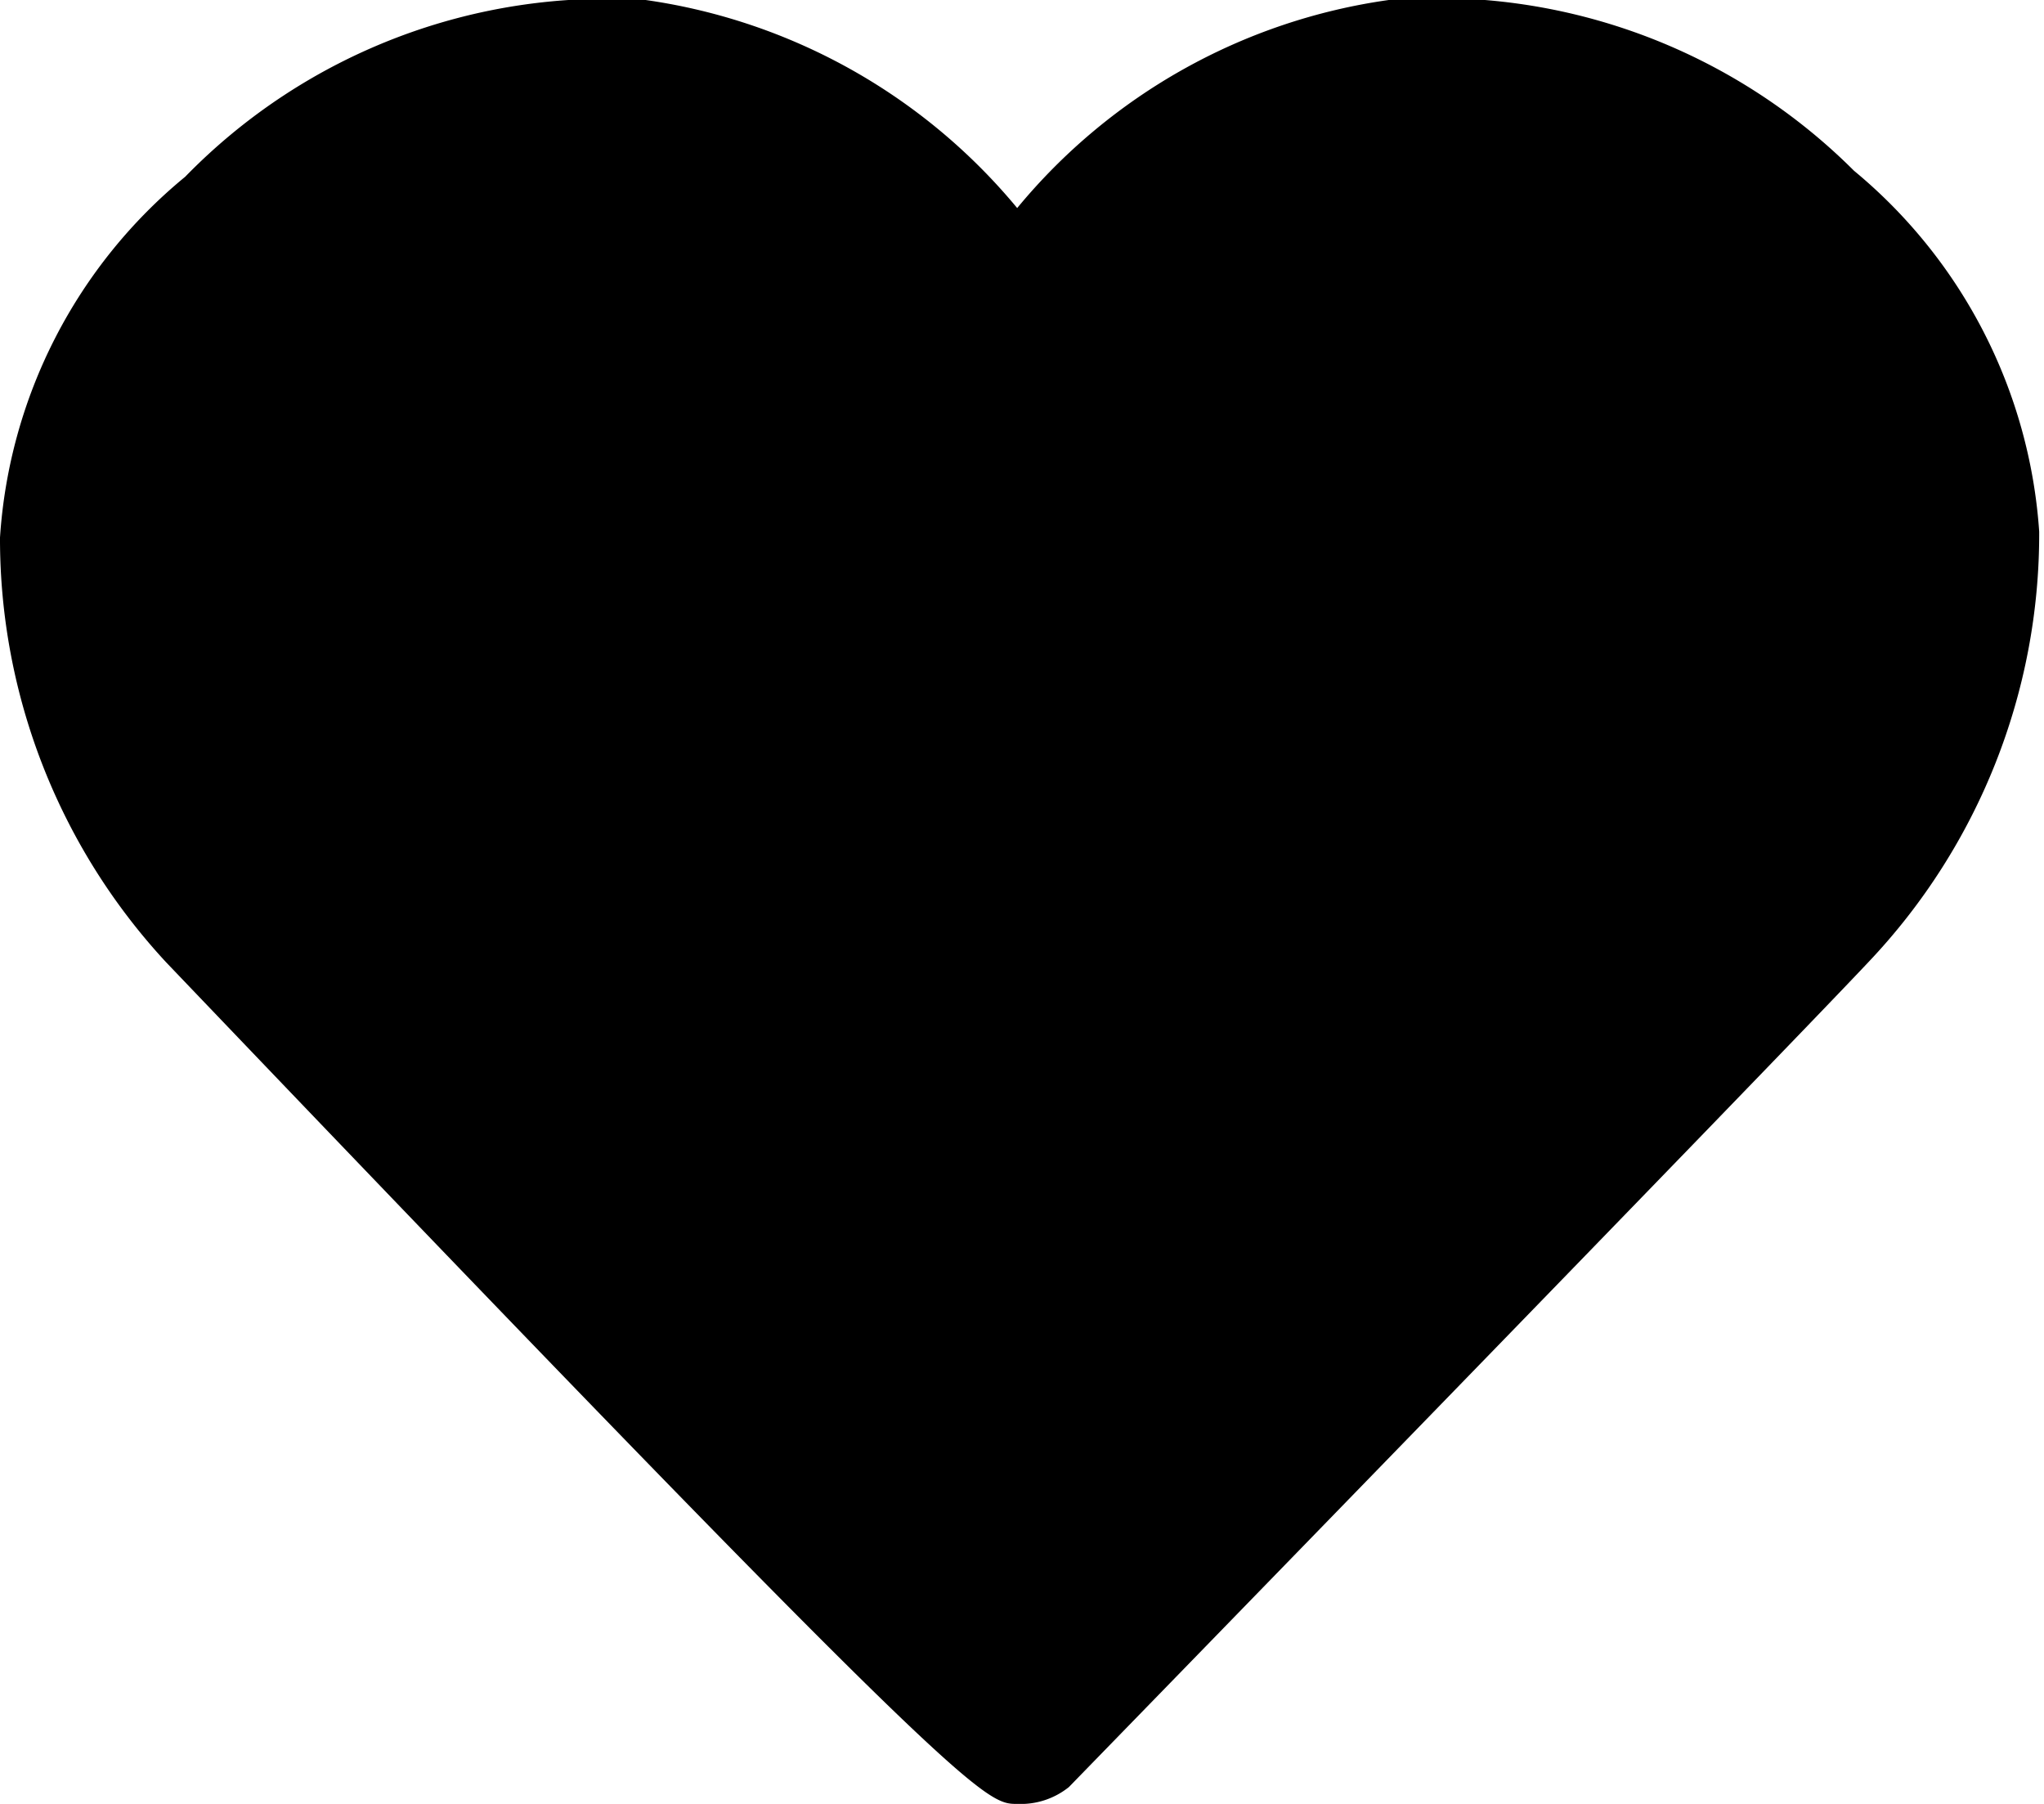
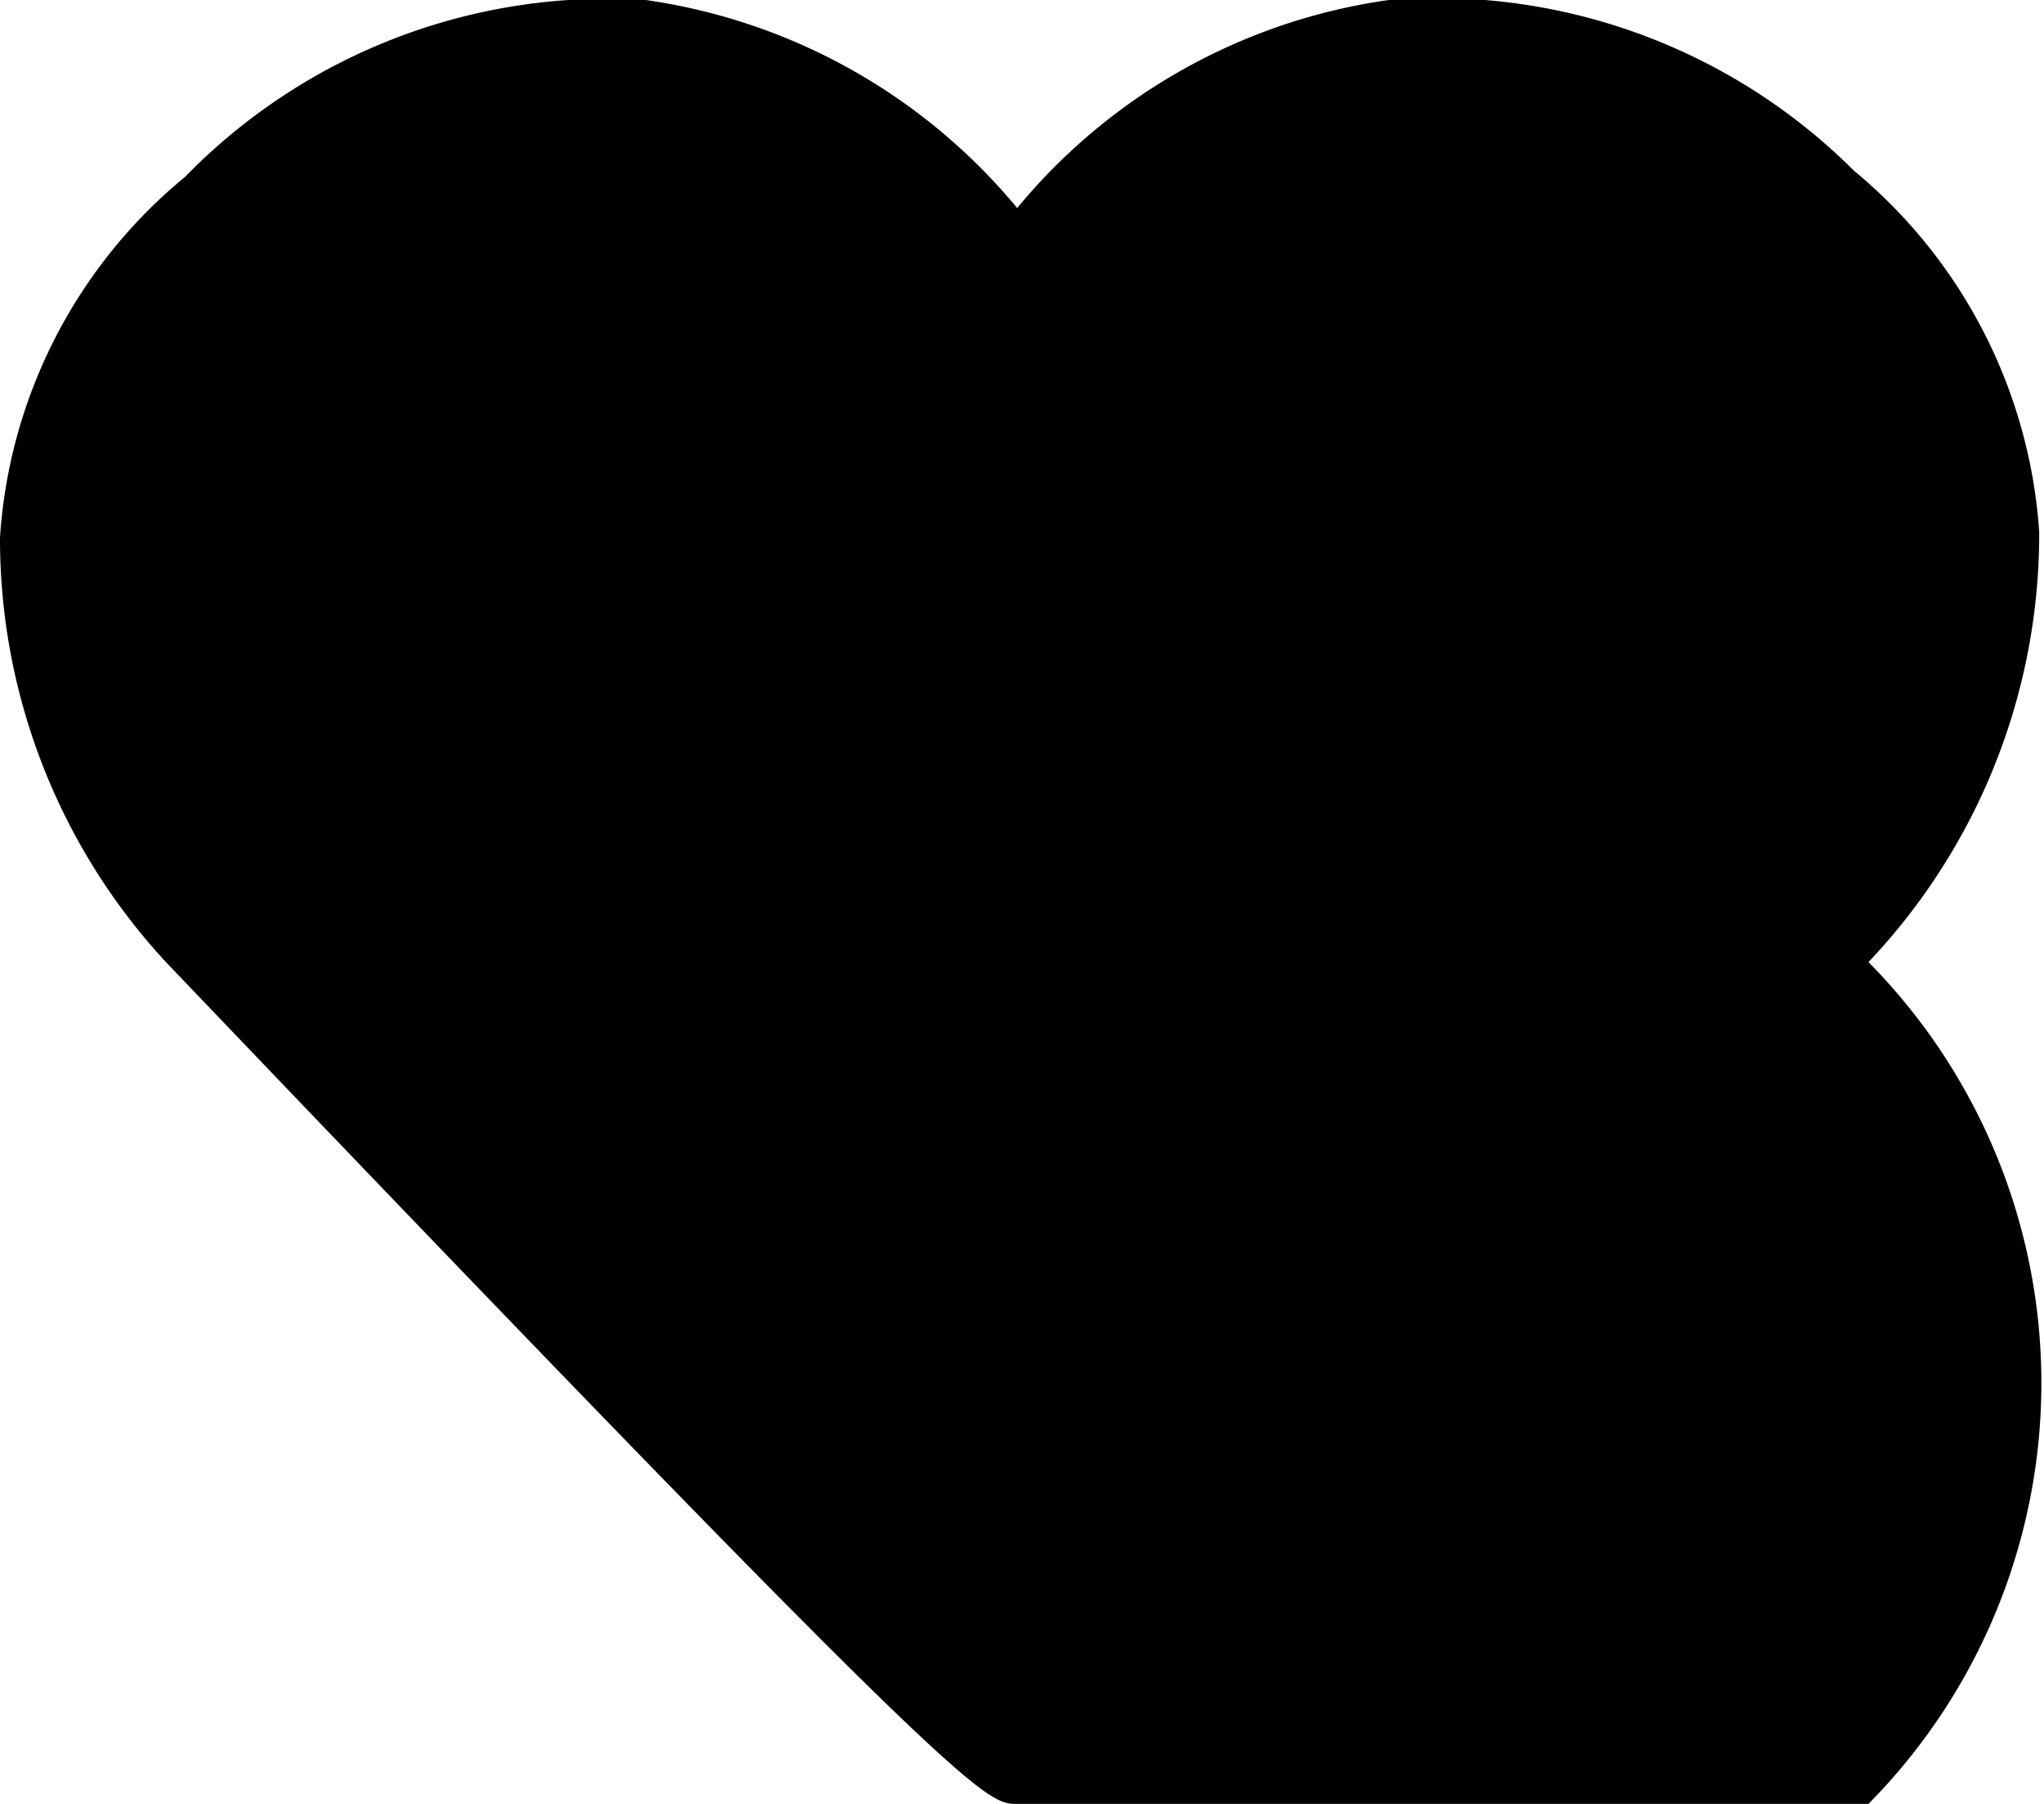
<svg xmlns="http://www.w3.org/2000/svg" id="Layer_1" data-name="Layer 1" viewBox="0 0 17 15">
  <defs>
    <style>.cls-1{fill:#000000;}</style>
  </defs>
  <title>Artboard 8 copy</title>
-   <path class="cls-1" d="M8.46,15c-.27,0-.39,0-7.08-7A5.18,5.18,0,0,1,0,4.47a4.24,4.24,0,0,1,1.54-3A4.9,4.9,0,0,1,5.37,0,4.91,4.91,0,0,1,8.46,1.73,4.89,4.89,0,0,1,11.55,0a4.91,4.91,0,0,1,3.87,1.42,4.27,4.27,0,0,1,1.54,3A5.17,5.17,0,0,1,15.54,8c-.78.83-6.65,6.86-6.65,6.86A.64.64,0,0,1,8.46,15Z" />
+   <path class="cls-1" d="M8.46,15c-.27,0-.39,0-7.08-7A5.18,5.18,0,0,1,0,4.47a4.24,4.24,0,0,1,1.54-3A4.9,4.9,0,0,1,5.37,0,4.91,4.91,0,0,1,8.46,1.73,4.89,4.89,0,0,1,11.55,0a4.91,4.91,0,0,1,3.87,1.42,4.27,4.27,0,0,1,1.54,3A5.17,5.17,0,0,1,15.54,8A.64.64,0,0,1,8.46,15Z" />
</svg>